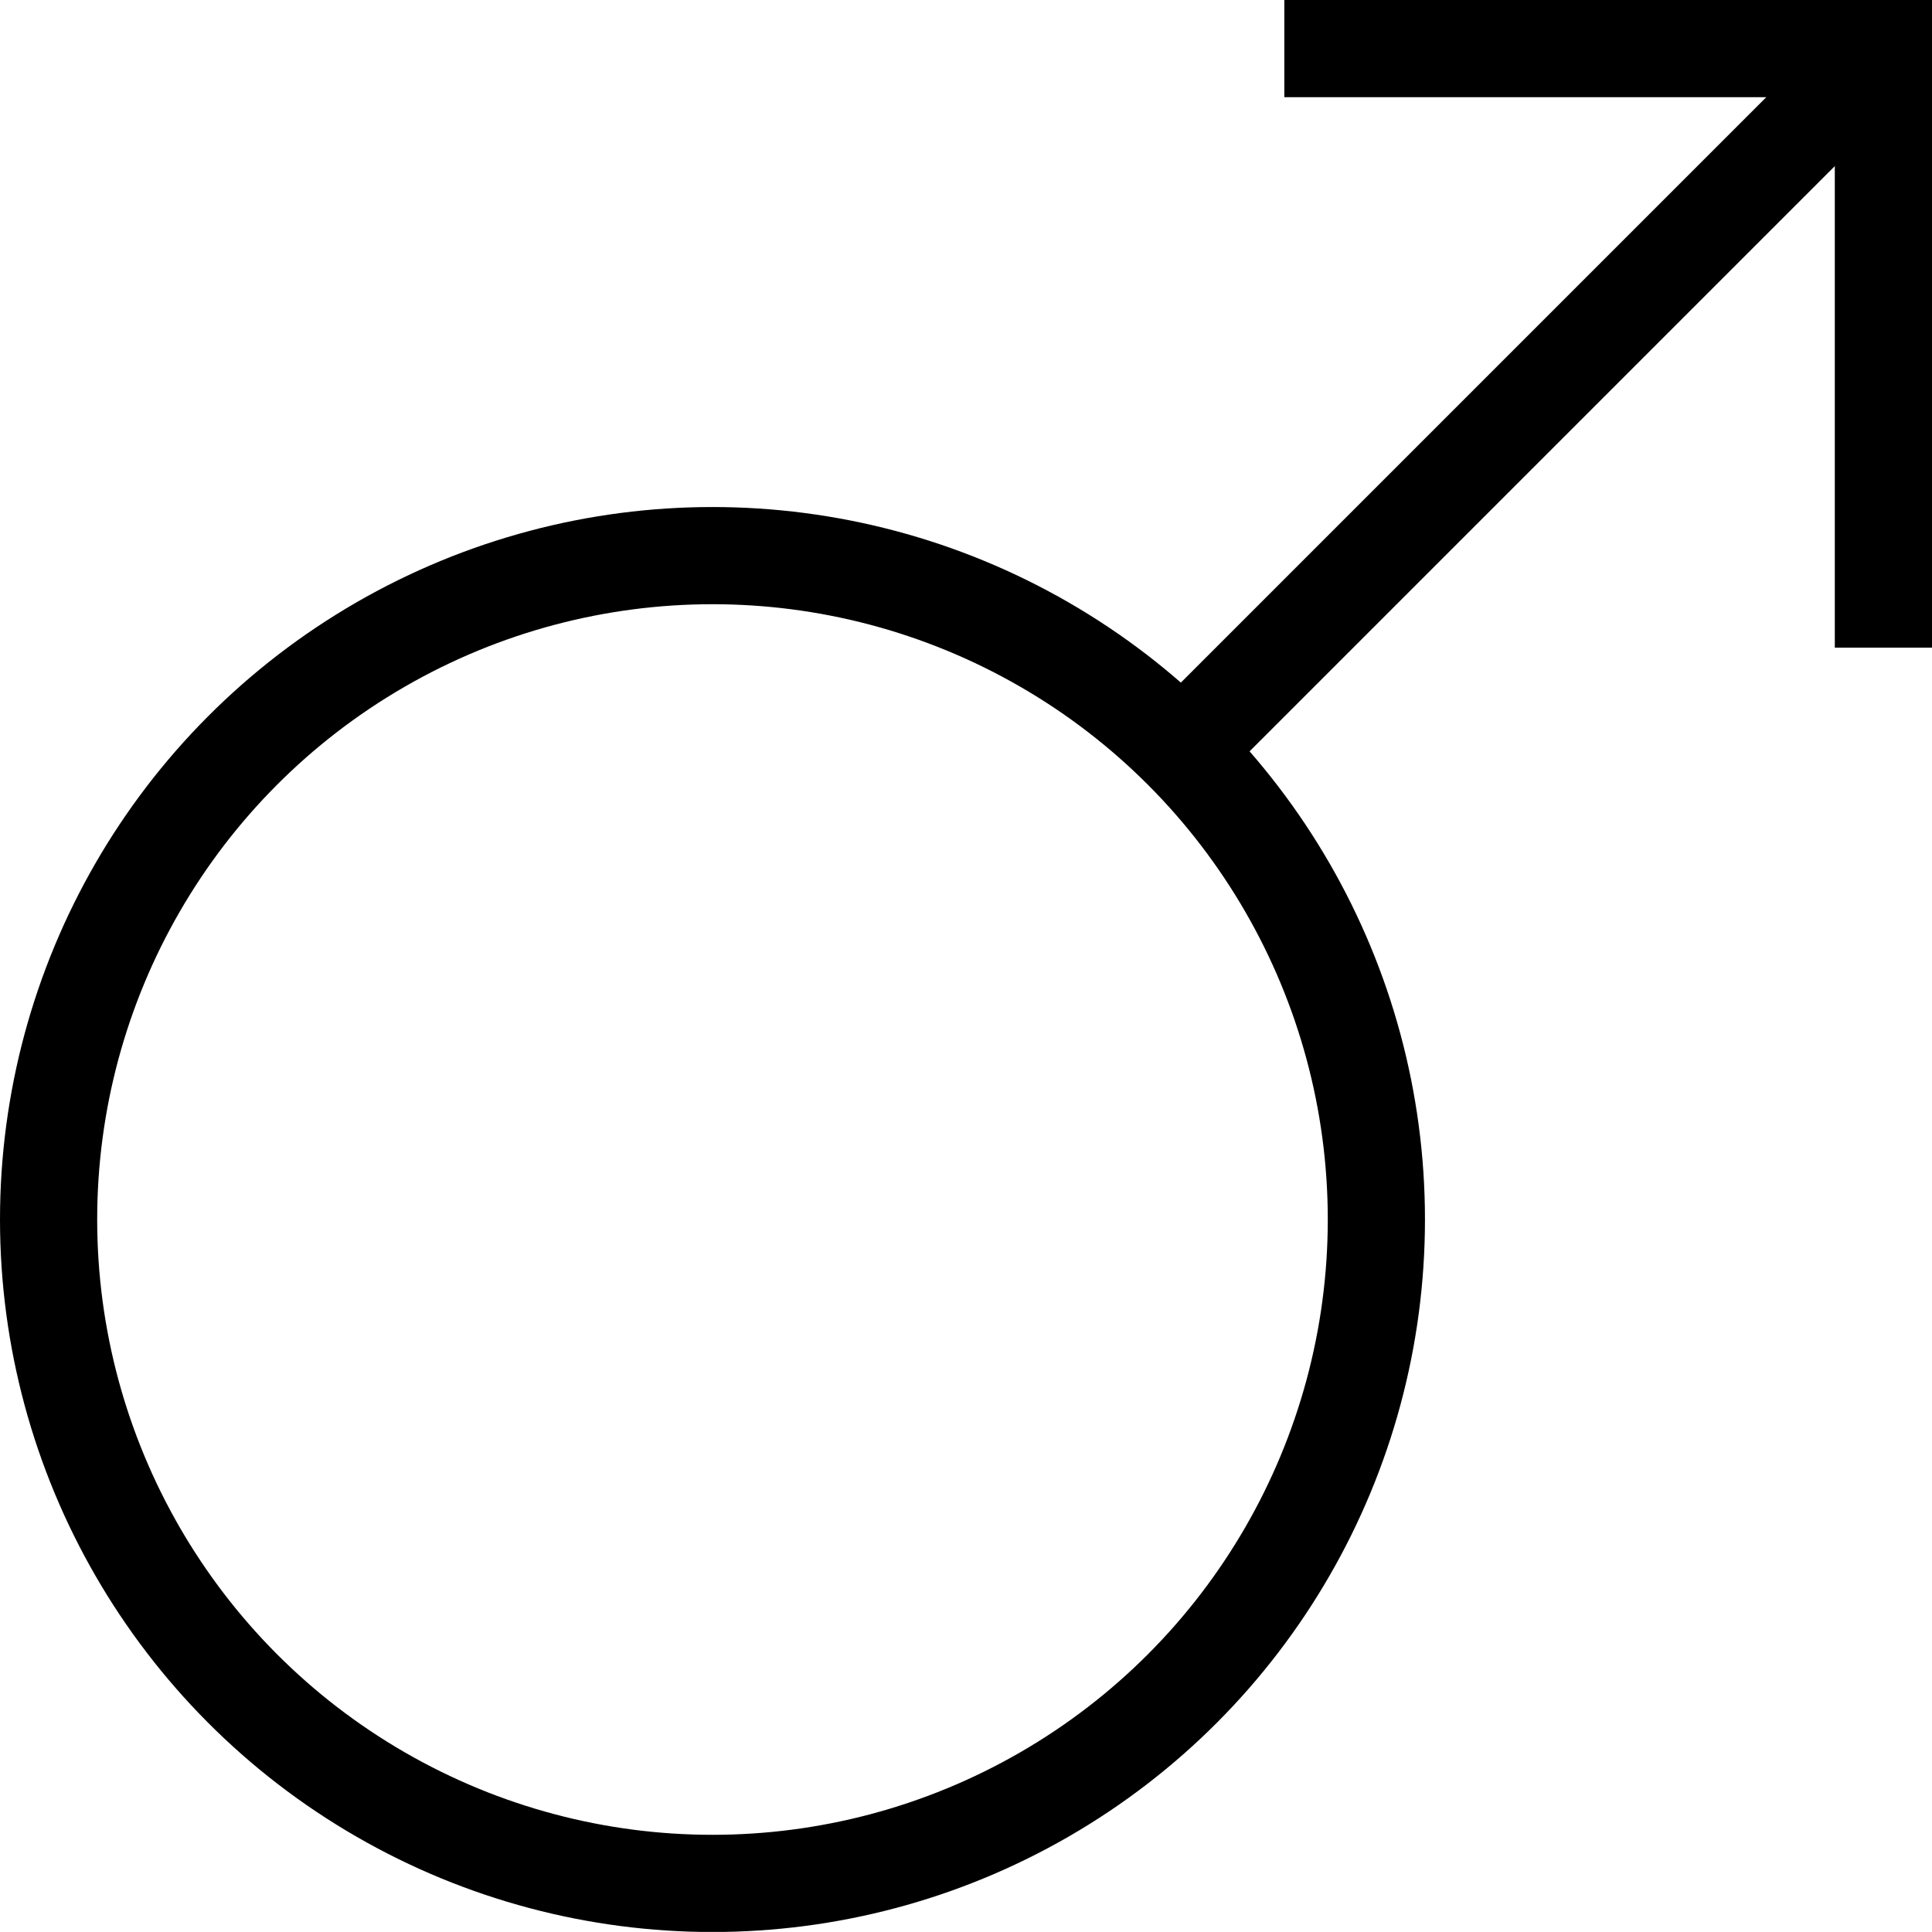
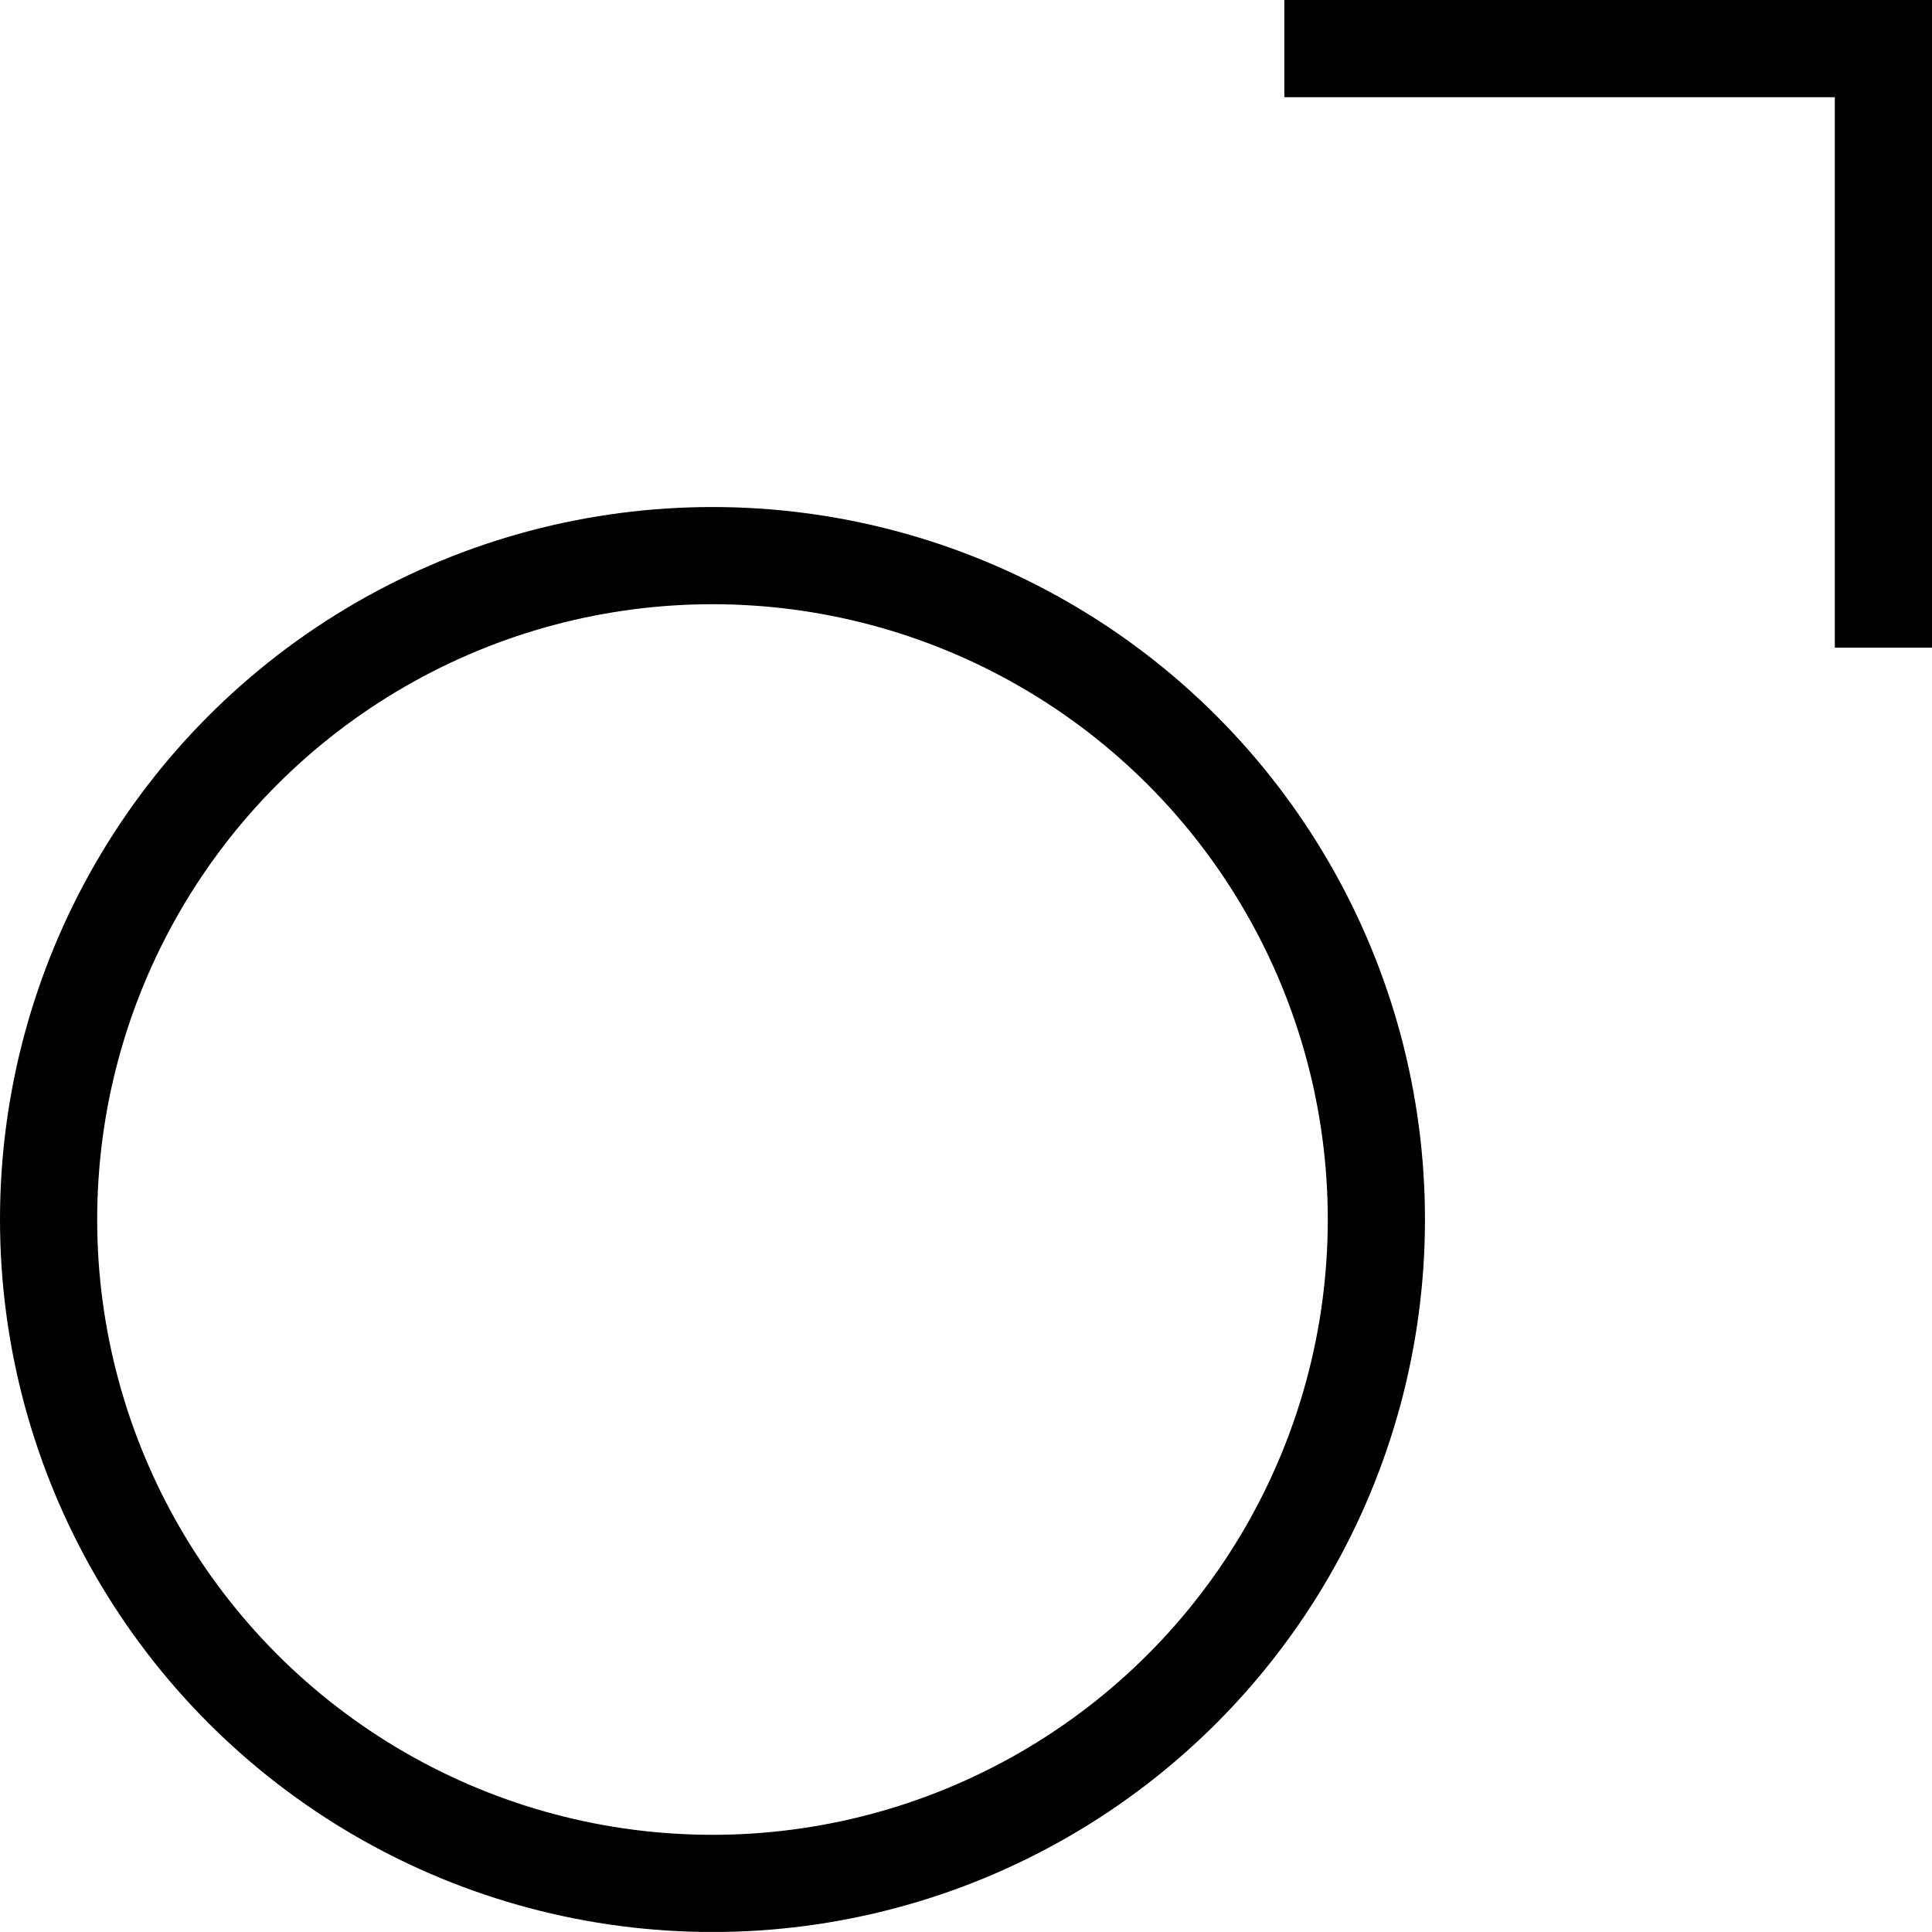
<svg xmlns="http://www.w3.org/2000/svg" width="19.879" height="19.878" viewBox="0 0 19.879 19.878">
  <g id="Group_1512" data-name="Group 1512" transform="translate(-491.503 -1661.954)">
    <g id="Group_867" data-name="Group 867" transform="translate(1055.042 1661.896)">
-       <line id="Linie_434" data-name="Linie 434" y1="6.584" x2="6.584" transform="translate(-551.163 0.979)" fill="none" stroke="#000" stroke-miterlimit="10" stroke-width="1" />
      <path id="Pfad_814" data-name="Pfad 814" d="M-550.324.558h6.164V6.722" fill="none" stroke="#000" stroke-miterlimit="10" stroke-width="1" />
      <circle id="Ellipse_105" data-name="Ellipse 105" cx="6.831" cy="6.831" r="6.831" transform="translate(-563.039 5.775)" fill="none" stroke="#000" stroke-miterlimit="10" stroke-width="1" />
    </g>
  </g>
</svg>